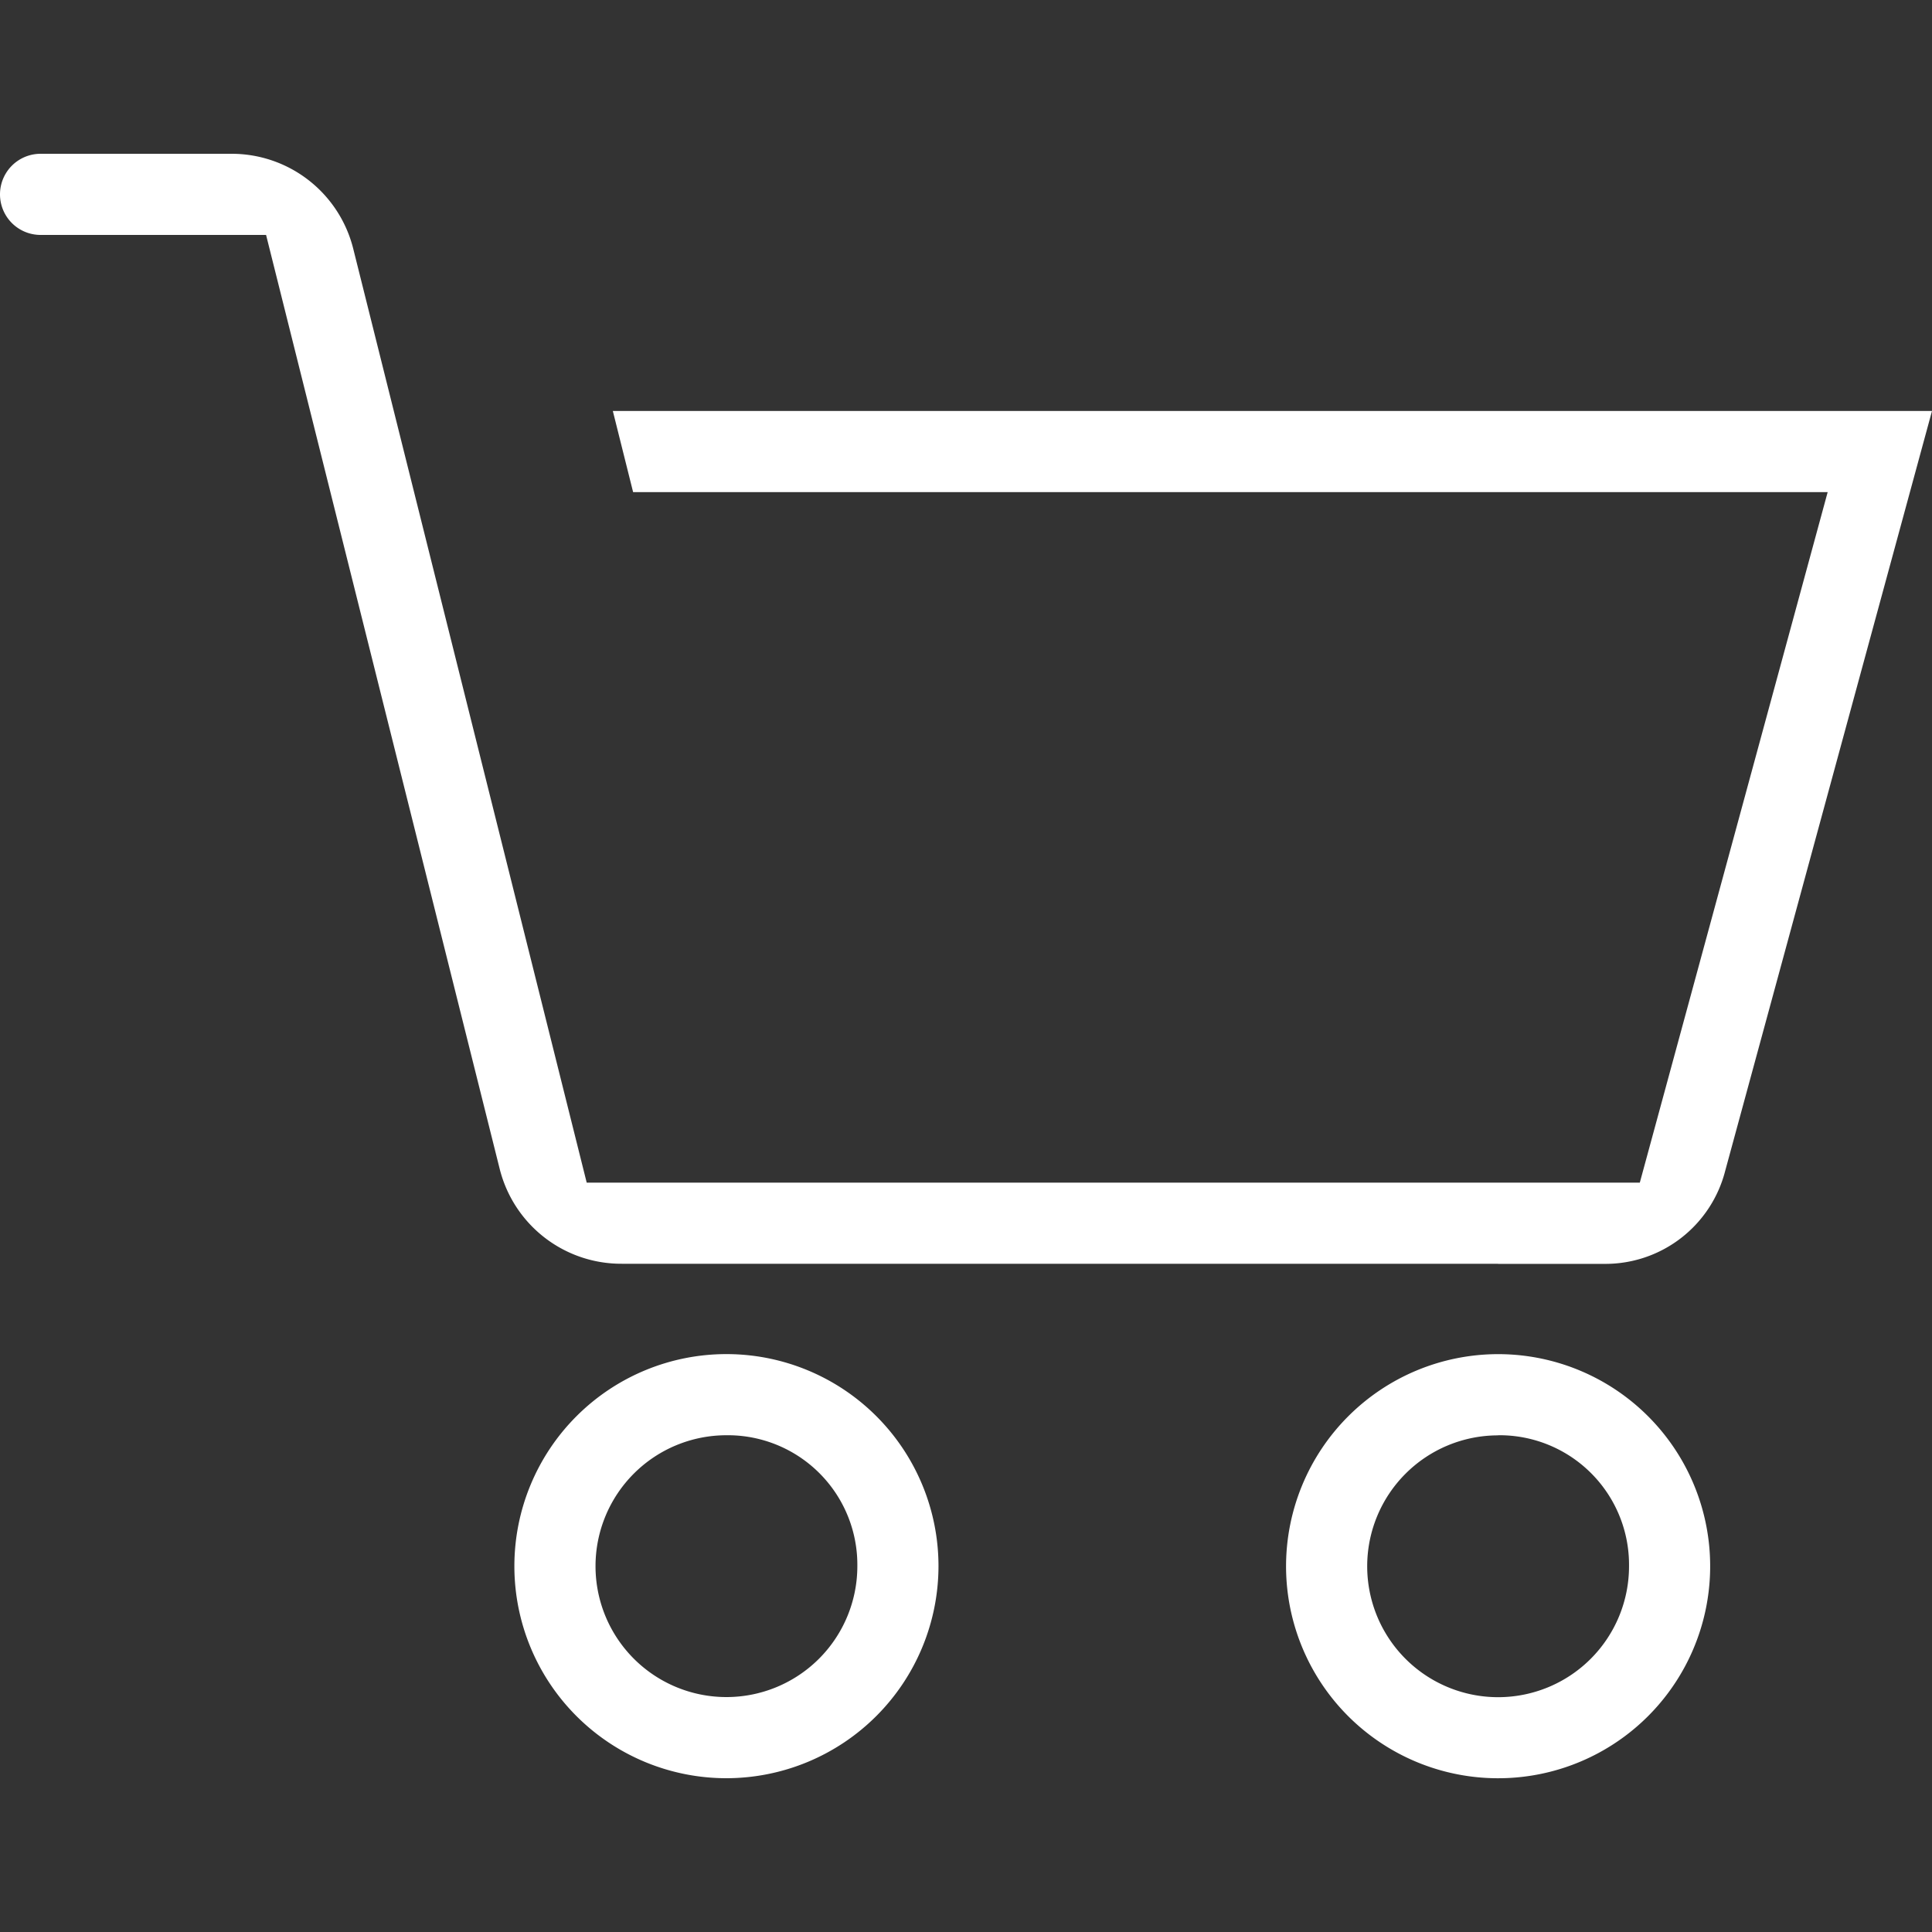
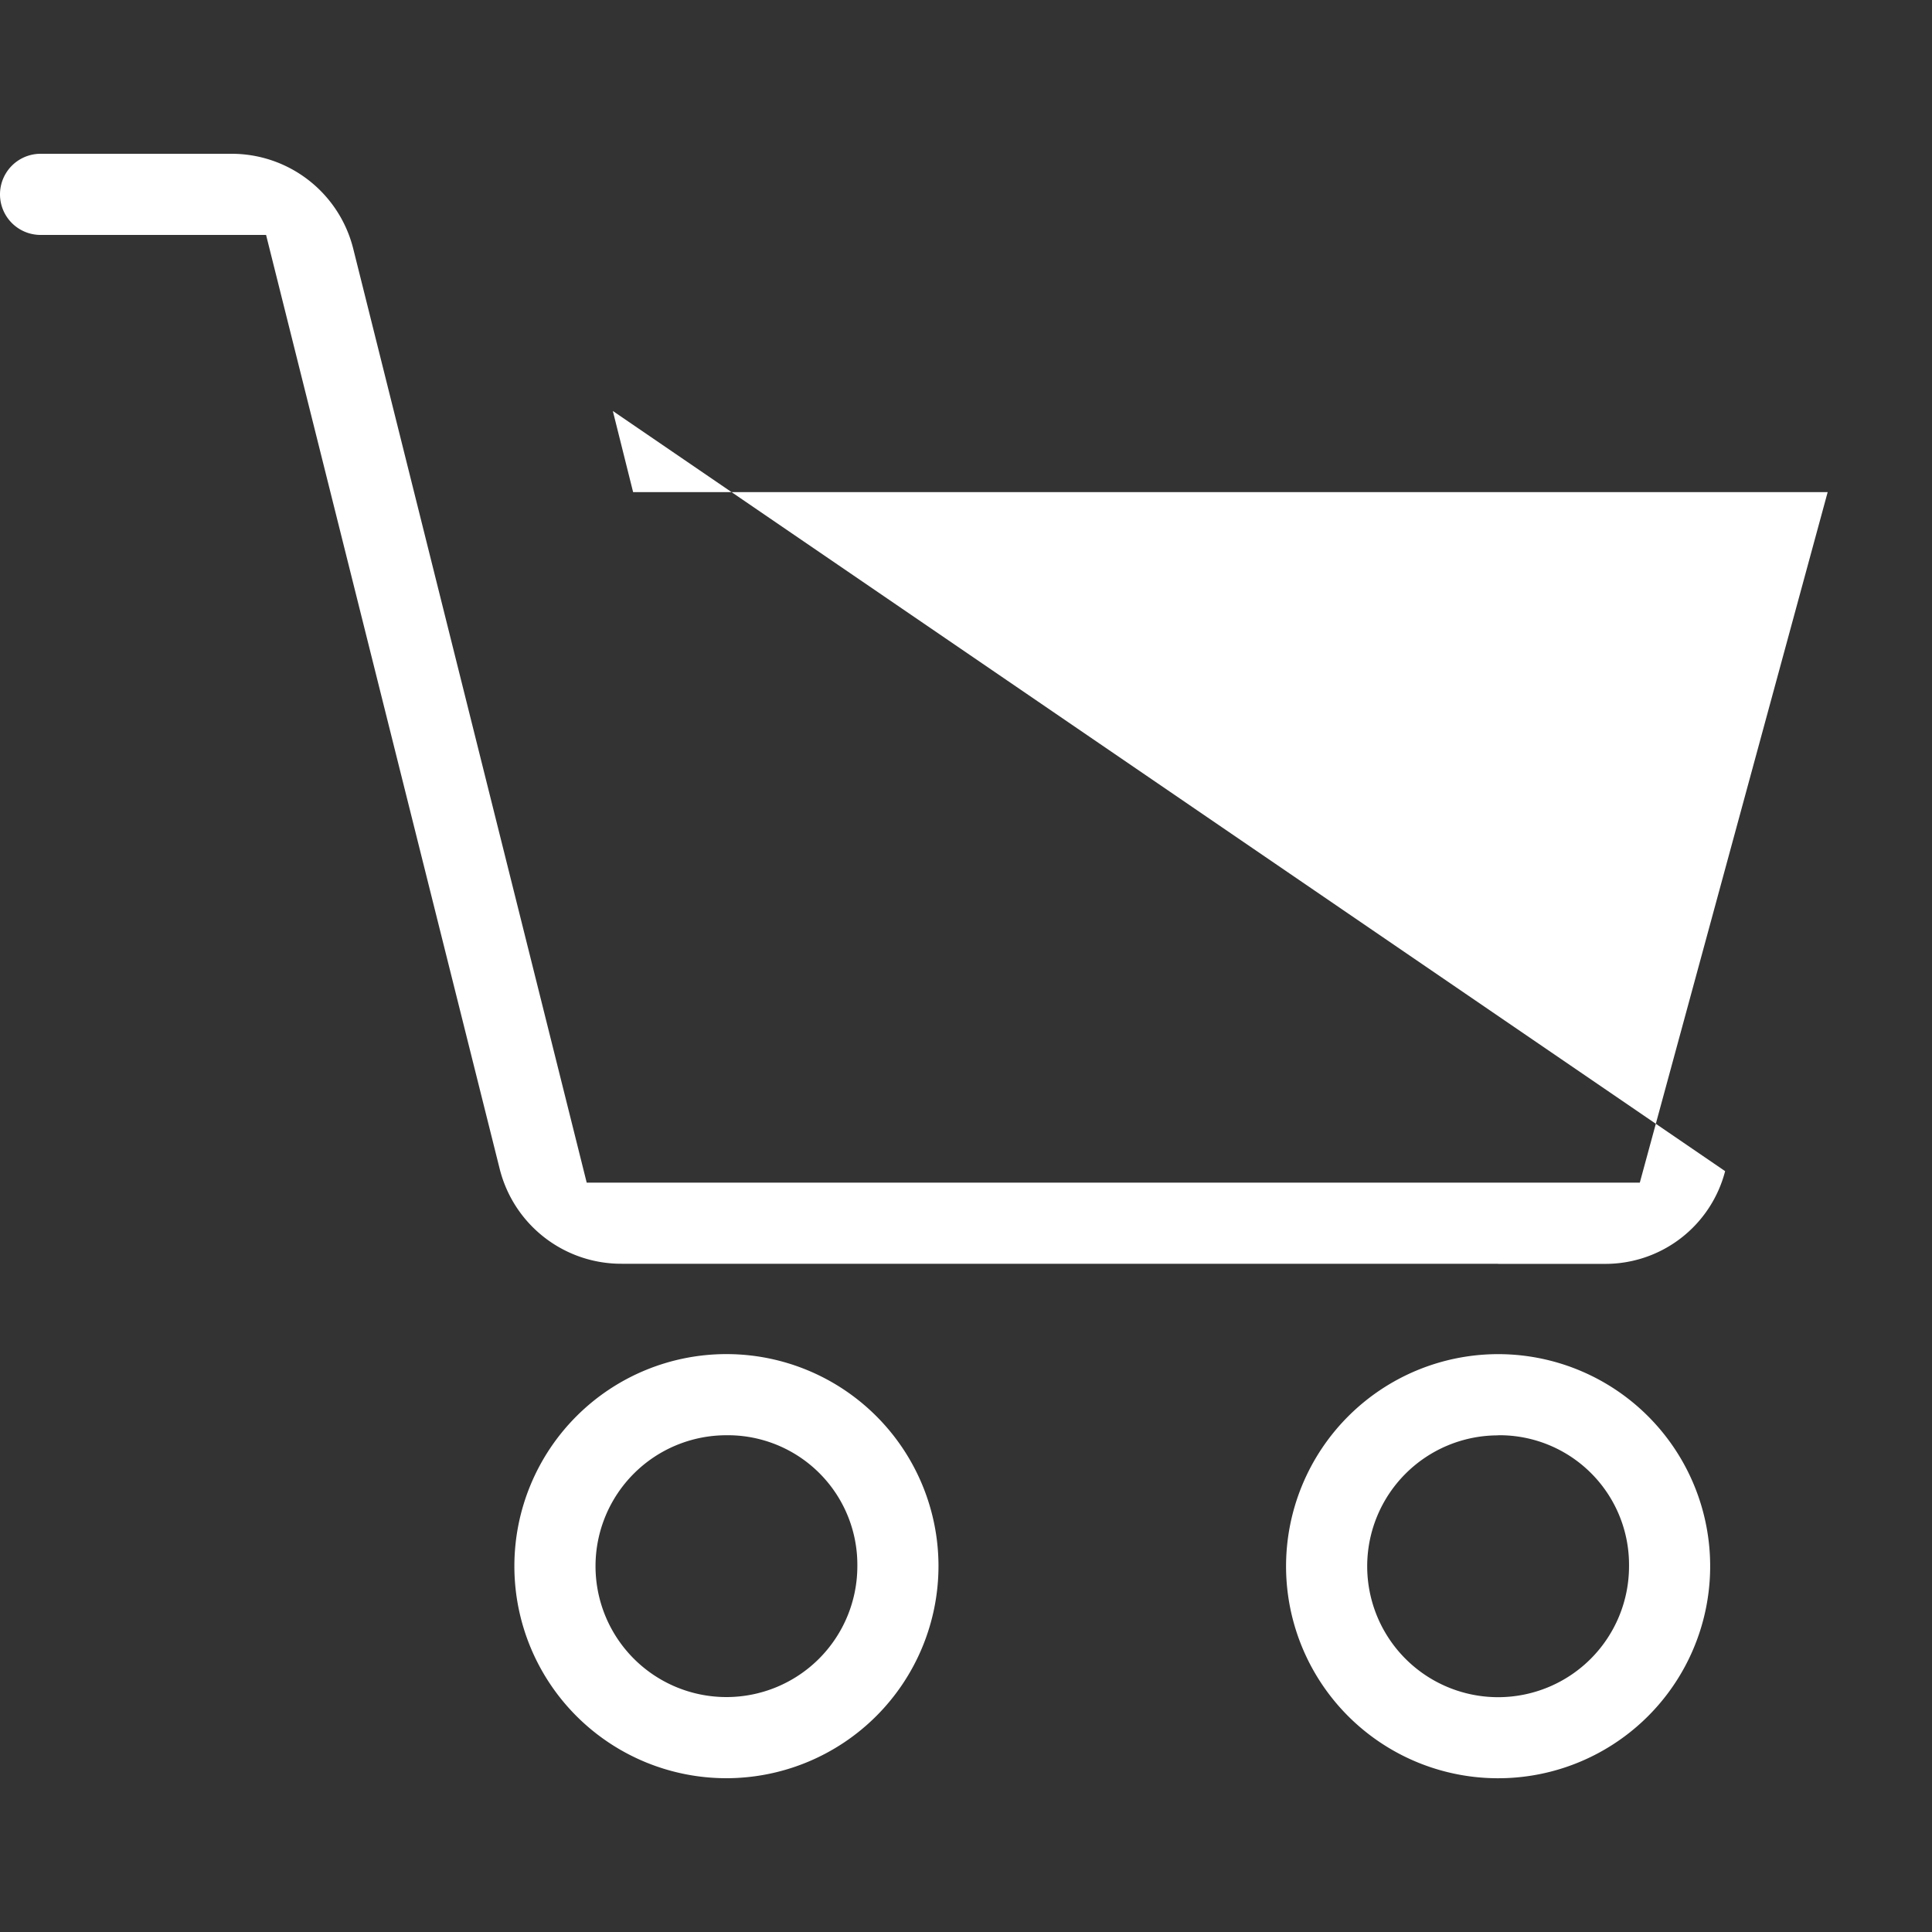
<svg xmlns="http://www.w3.org/2000/svg" id="Layer_1" data-name="Layer 1" viewBox="0 0 500 500">
  <rect x="0" y="0" width="500" height="500" fill="#333333" stroke="none" />
  <defs>
    <style>.cls-1{fill:#fff;}</style>
  </defs>
  <title>dat-mua</title>
-   <path class="cls-1" d="M387.71,350.45a54.88,54.88,0,1,1-54.88,54.87,54.93,54.93,0,0,1,54.88-54.87m0-23.39H161a32.43,32.43,0,0,1-31.65-24.43L68.86,60.8H10.5a10.5,10.5,0,0,1,0-21H59.73A32.43,32.43,0,0,1,91.38,64.22l60.46,241.85H424.38L473,127.36H163.85l-5.25-21H500L446.46,303.09a32,32,0,0,1-31,24H387.71m0,44.38a33.88,33.88,0,1,0,33.88,33.88A33.52,33.52,0,0,0,387.71,371.44ZM188,460.2a54.88,54.88,0,1,1,54.88-54.88A54.94,54.94,0,0,1,188,460.2Zm0-88.76a33.88,33.88,0,1,0,33.88,33.88A33.52,33.52,0,0,0,188,371.44Z" />
+   <path class="cls-1" d="M387.71,350.45a54.88,54.88,0,1,1-54.88,54.87,54.93,54.93,0,0,1,54.88-54.87m0-23.39H161a32.43,32.43,0,0,1-31.65-24.43L68.86,60.8H10.5a10.5,10.5,0,0,1,0-21H59.73A32.43,32.43,0,0,1,91.38,64.22l60.46,241.85H424.38L473,127.36H163.85l-5.25-21L446.46,303.09a32,32,0,0,1-31,24H387.71m0,44.38a33.88,33.88,0,1,0,33.88,33.88A33.52,33.52,0,0,0,387.71,371.44ZM188,460.2a54.88,54.88,0,1,1,54.88-54.88A54.94,54.94,0,0,1,188,460.2Zm0-88.76a33.88,33.88,0,1,0,33.88,33.88A33.52,33.52,0,0,0,188,371.44Z" />
</svg>